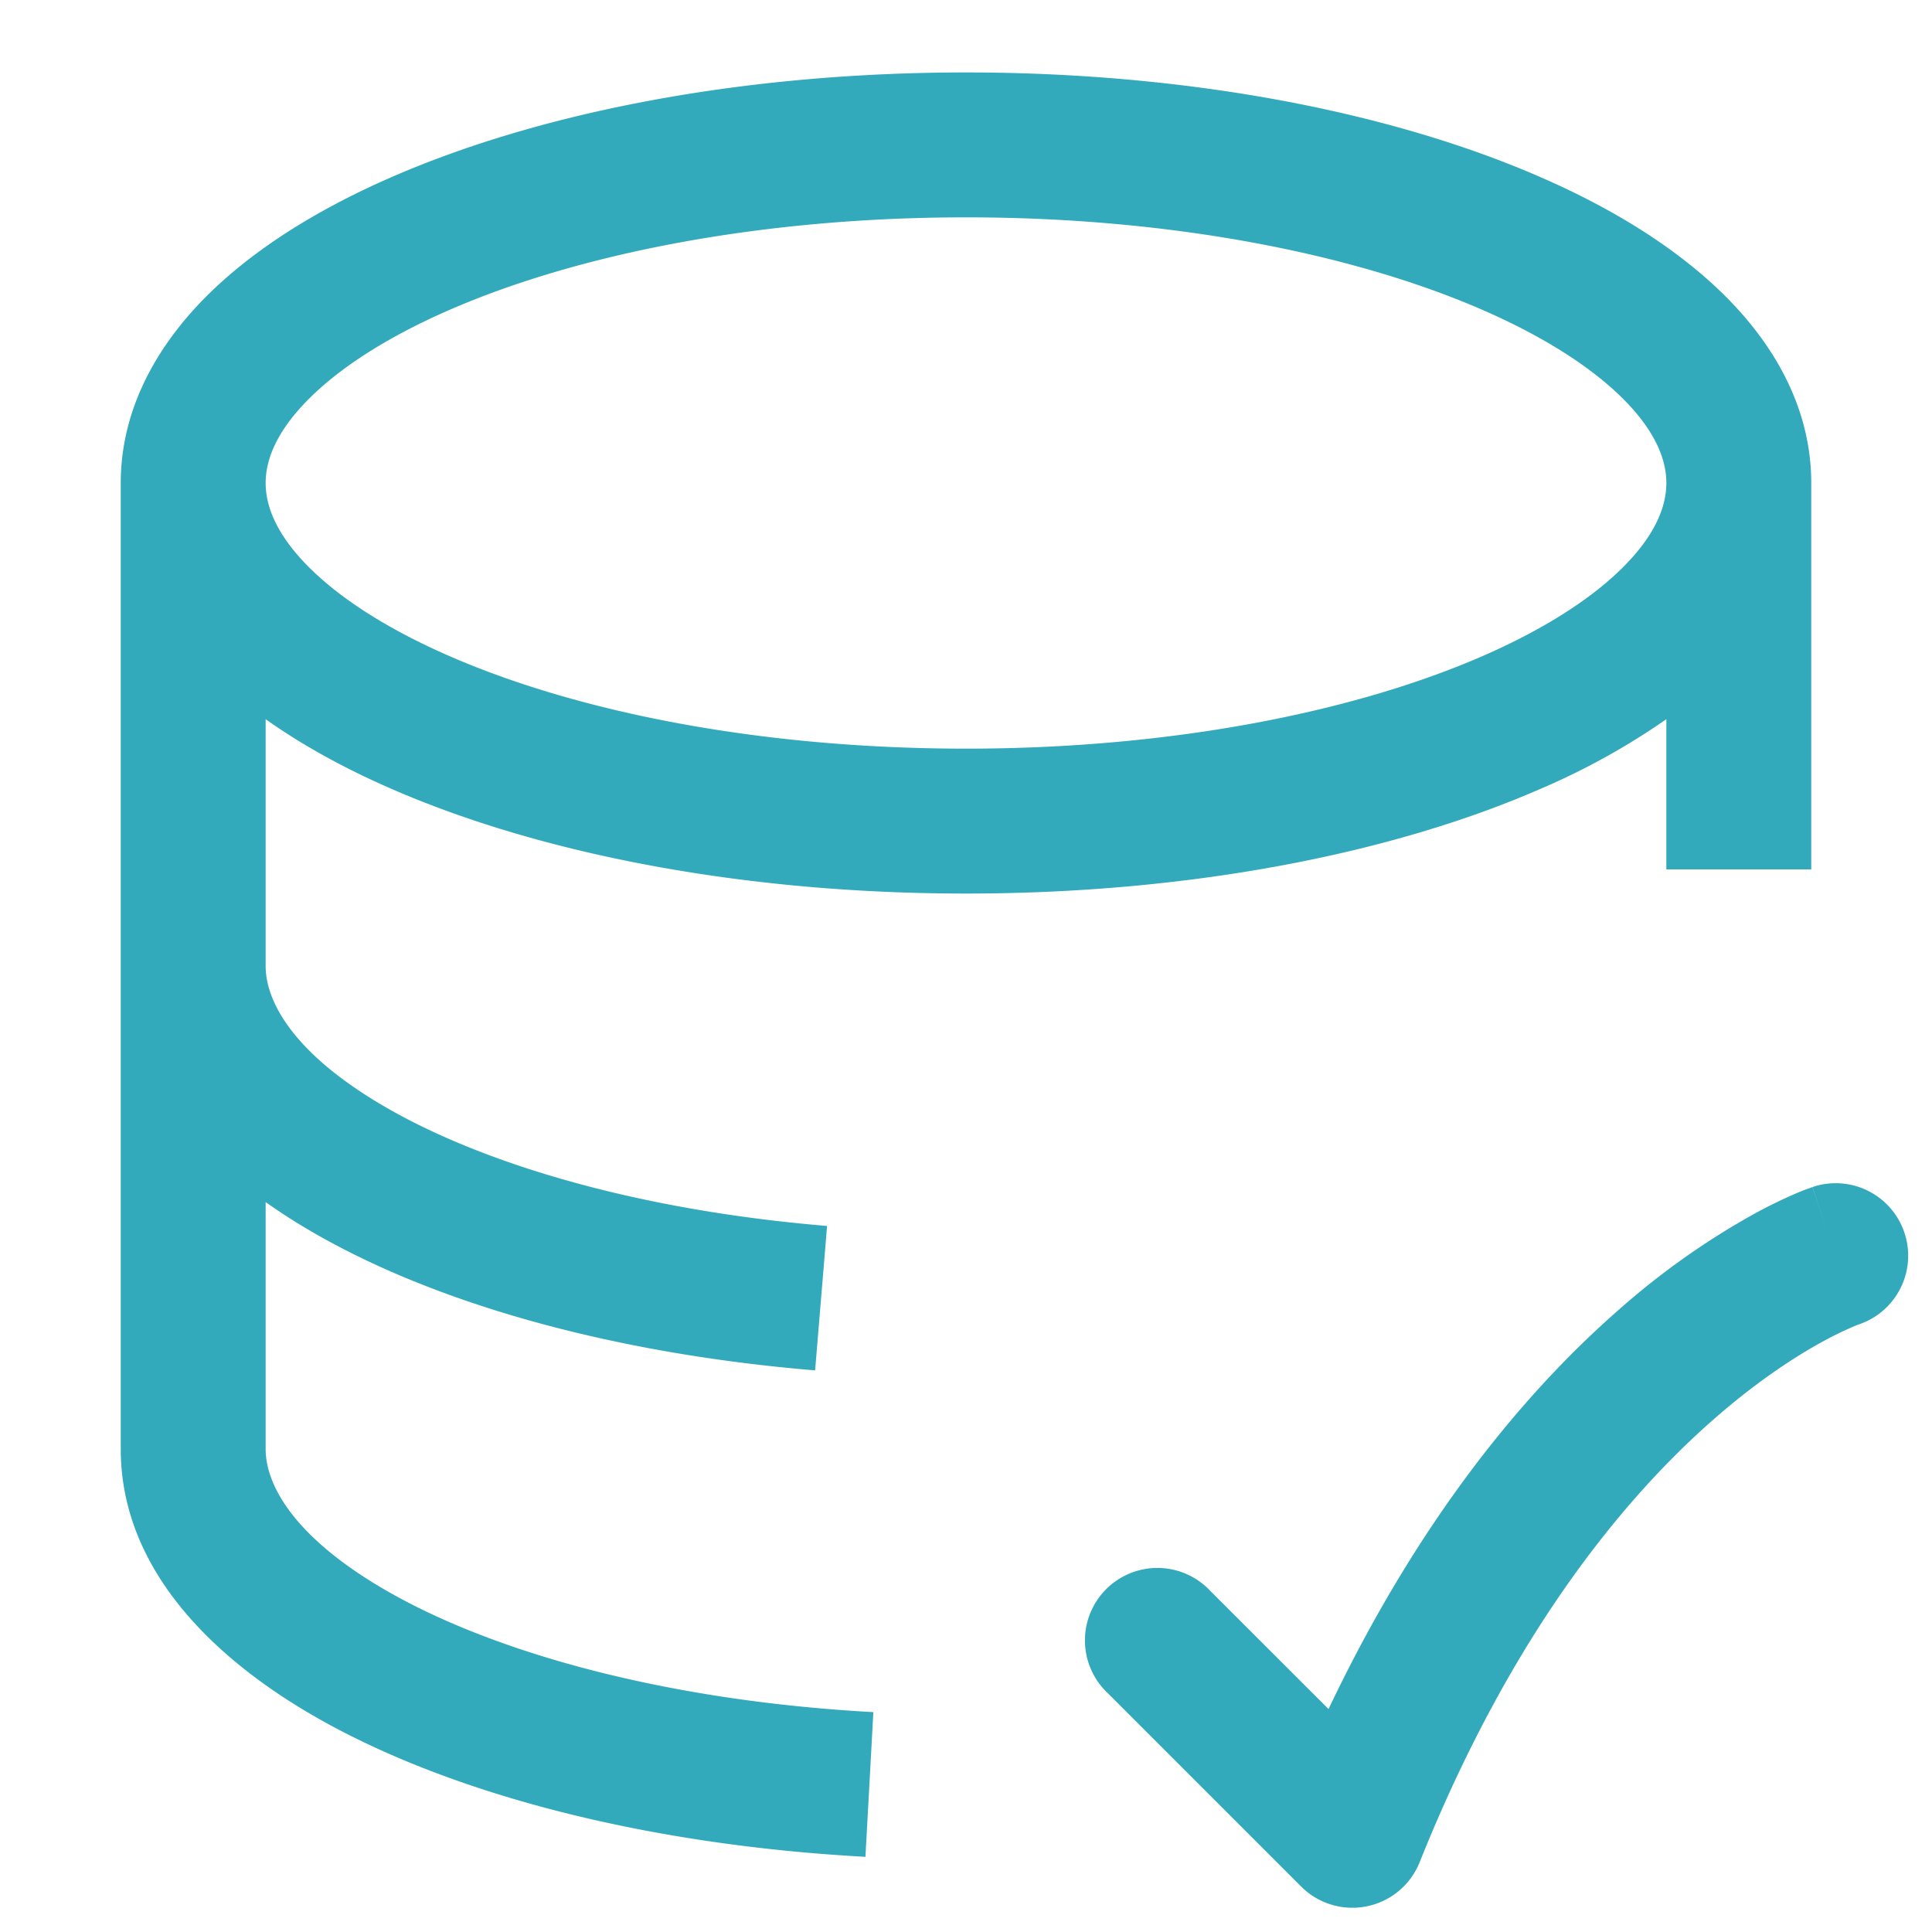
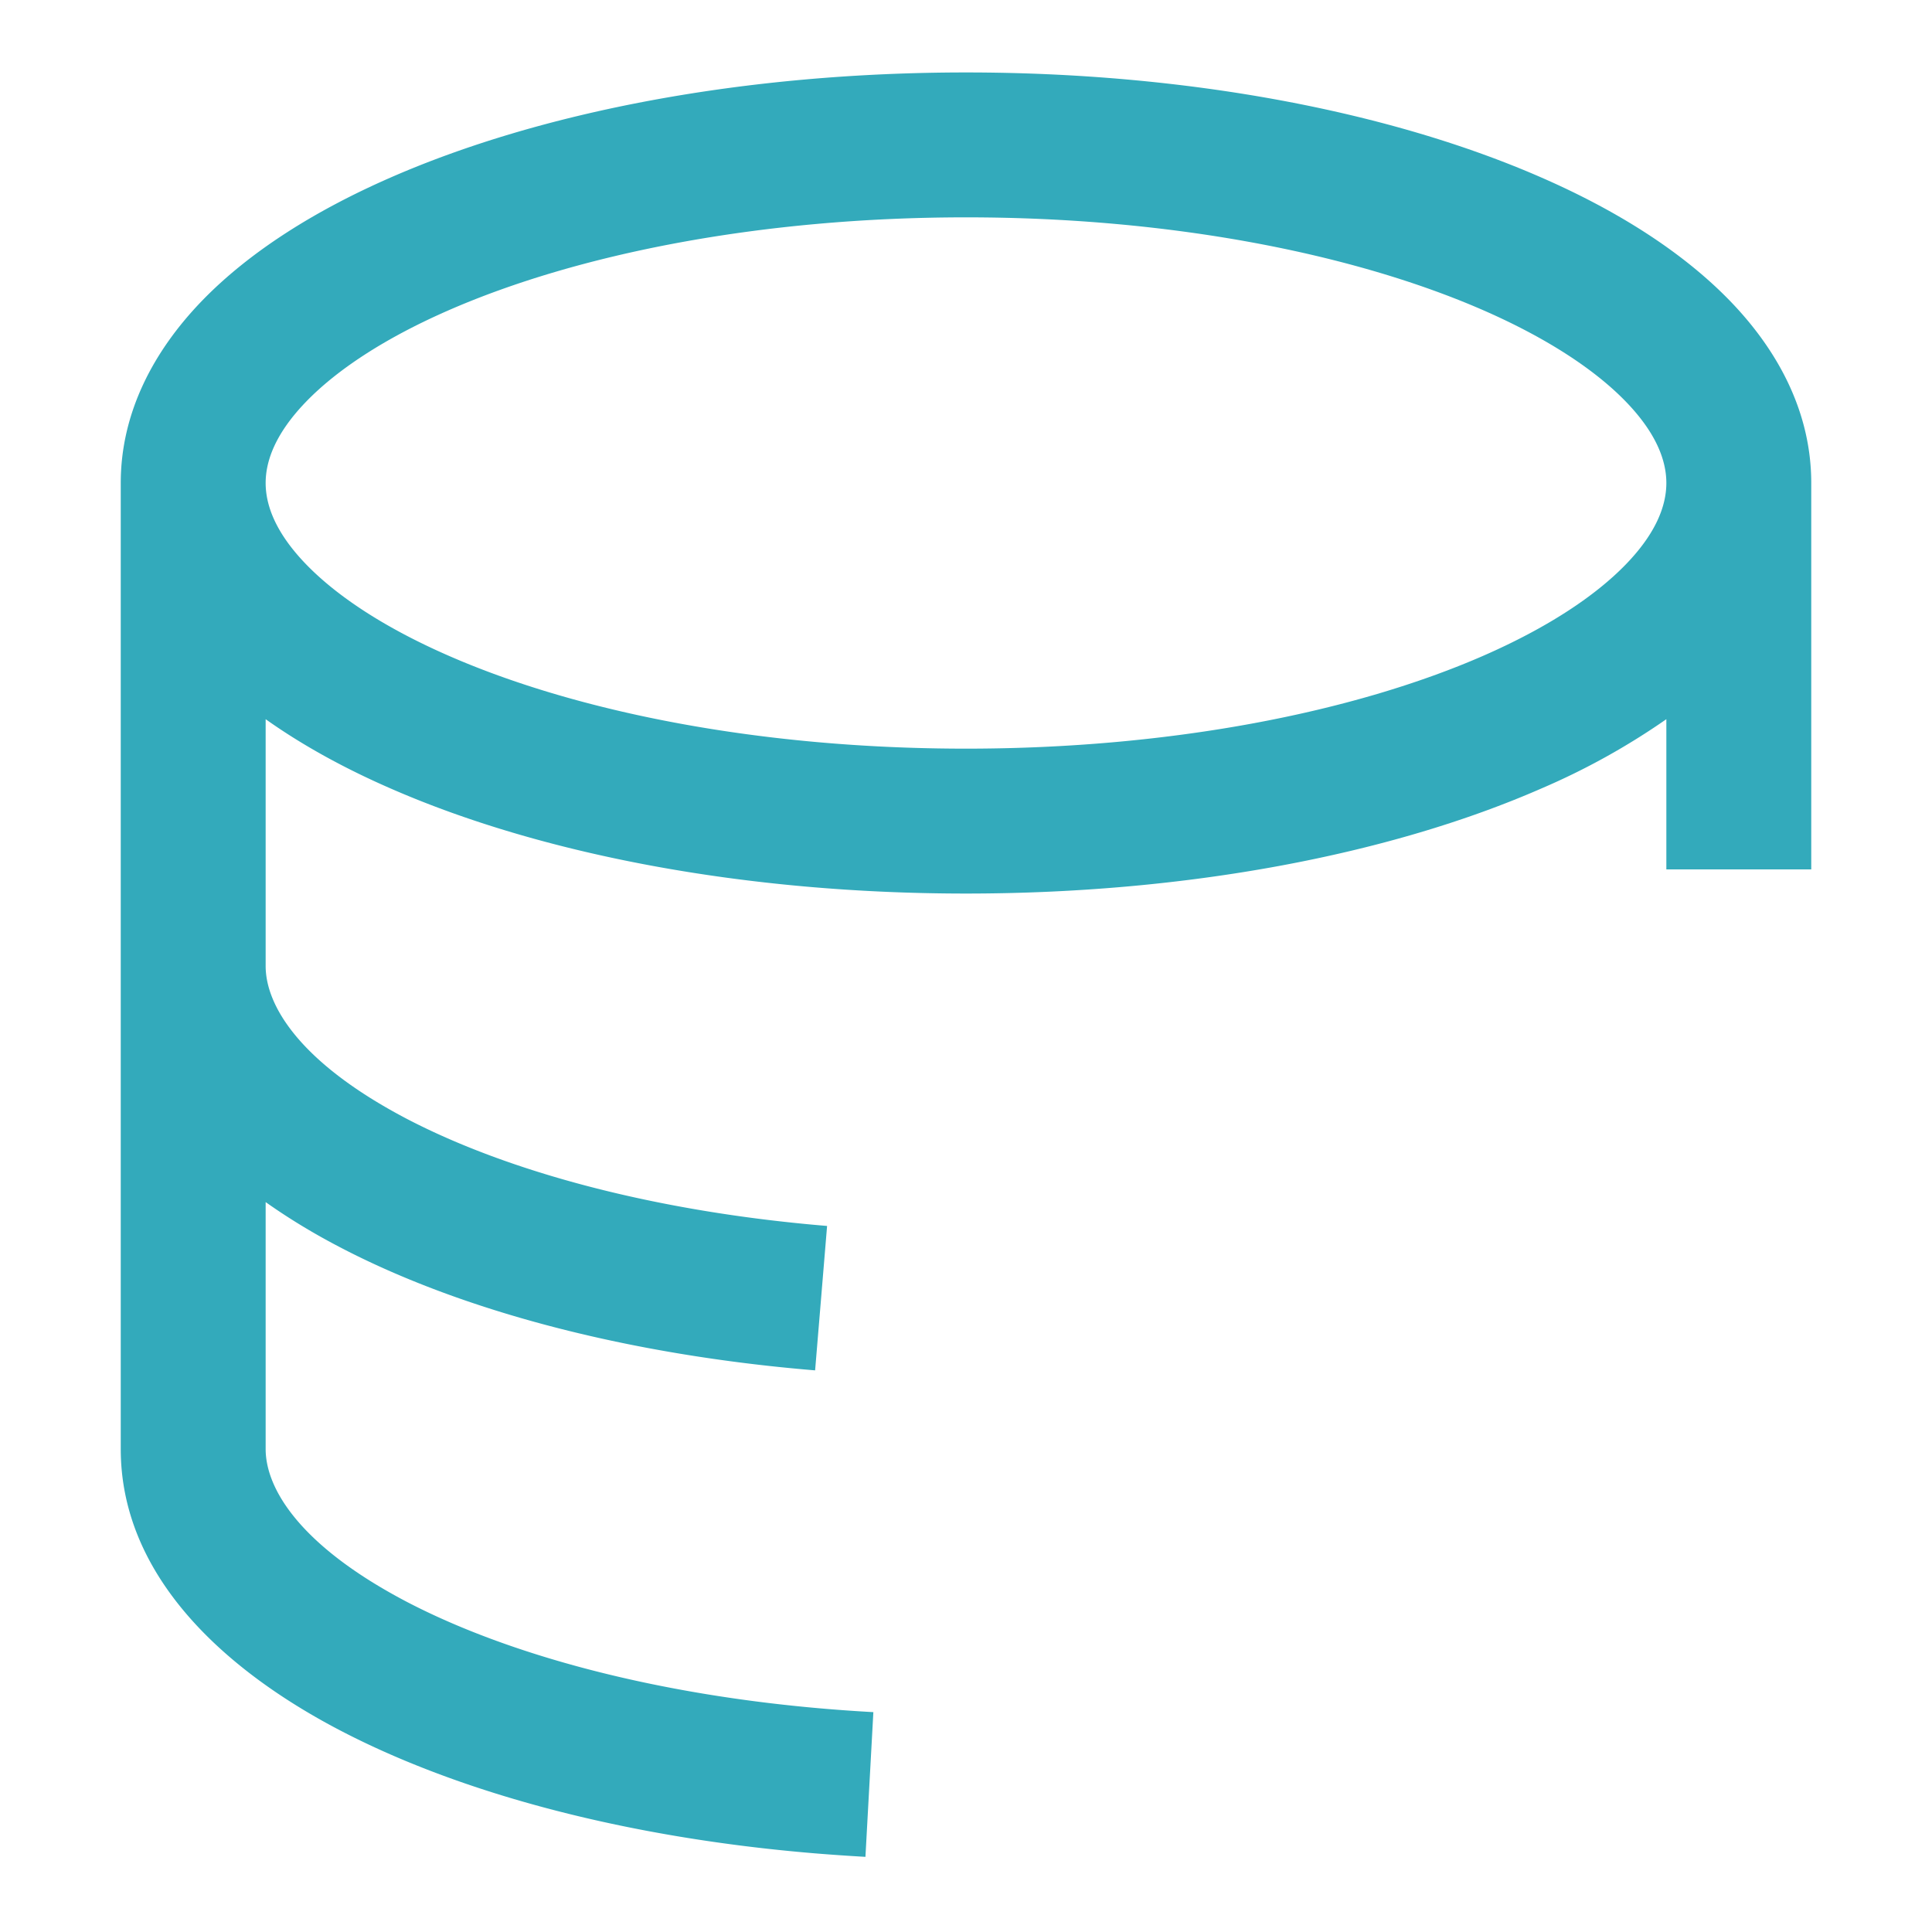
<svg xmlns="http://www.w3.org/2000/svg" width="50" height="50" fill="none" viewBox="0 0 20 20">
  <path fill="#33aabb" fill-rule="evenodd" d="M17.25 7.445V9h1.5V5c0-.731-.342-1.369-.84-1.884-.494-.51-1.172-.937-1.953-1.278C14.394 1.154 12.287.75 10 .75c-2.288 0-4.394.404-5.957 1.088-.78.341-1.46.767-1.954 1.278C1.592 3.631 1.25 4.27 1.25 5v10c0 1.293 1.039 2.269 2.265 2.91 1.274.666 3.003 1.117 4.923 1.276.172.014.346.026.521.036l.082-1.498c-.161-.009-.321-.02-.479-.033-1.782-.148-3.303-.562-4.353-1.11C3.111 16.005 2.75 15.415 2.75 15v-2.556c.24.17.498.326.765.465 1.274.667 3.003 1.118 4.923 1.277l.124-1.495c-1.782-.148-3.303-.562-4.353-1.11C3.111 11.005 2.75 10.415 2.75 10V7.445c.38.27.818.51 1.293.717C5.606 8.846 7.713 9.25 10 9.25c2.288 0 4.394-.404 5.957-1.088a7.272 7.272 0 0 0 1.293-.717ZM3.168 4.159c-.312.323-.418.606-.418.841s.106.518.418.841c.316.327.808.655 1.476.947 1.332.583 3.225.962 5.356.962 2.13 0 4.024-.38 5.356-.962.667-.292 1.16-.62 1.476-.947.312-.323.418-.606.418-.841s-.106-.518-.418-.841c-.316-.327-.809-.655-1.476-.947C14.024 2.63 12.131 2.25 10 2.25c-2.13 0-4.024.38-5.356.962-.668.292-1.16.62-1.476.947Z" clip-rule="evenodd" />
-   <path fill="#33aabb" fill-rule="evenodd" d="M19.238 13.711h.002l.002-.001h.001a.087.087 0 0 0-.005.001Zm-5.485 3.981L12.53 16.47a.75.75 0 1 0-1.06 1.06l2 2a.75.75 0 0 0 1.226-.252c.957-2.391 2.138-3.793 3.048-4.589.456-.399.849-.65 1.117-.797a3.634 3.634 0 0 1 .372-.179l.01-.003a.75.75 0 0 0-.48-1.422L19 13c-.237-.712-.238-.711-.238-.711h-.003l-.006.003-.013.005a1.925 1.925 0 0 0-.17.067 5.07 5.07 0 0 0-.431.213 7.907 7.907 0 0 0-1.383.983c-.939.822-2.047 2.121-3.003 4.132Z" clip-rule="evenodd" />
</svg>